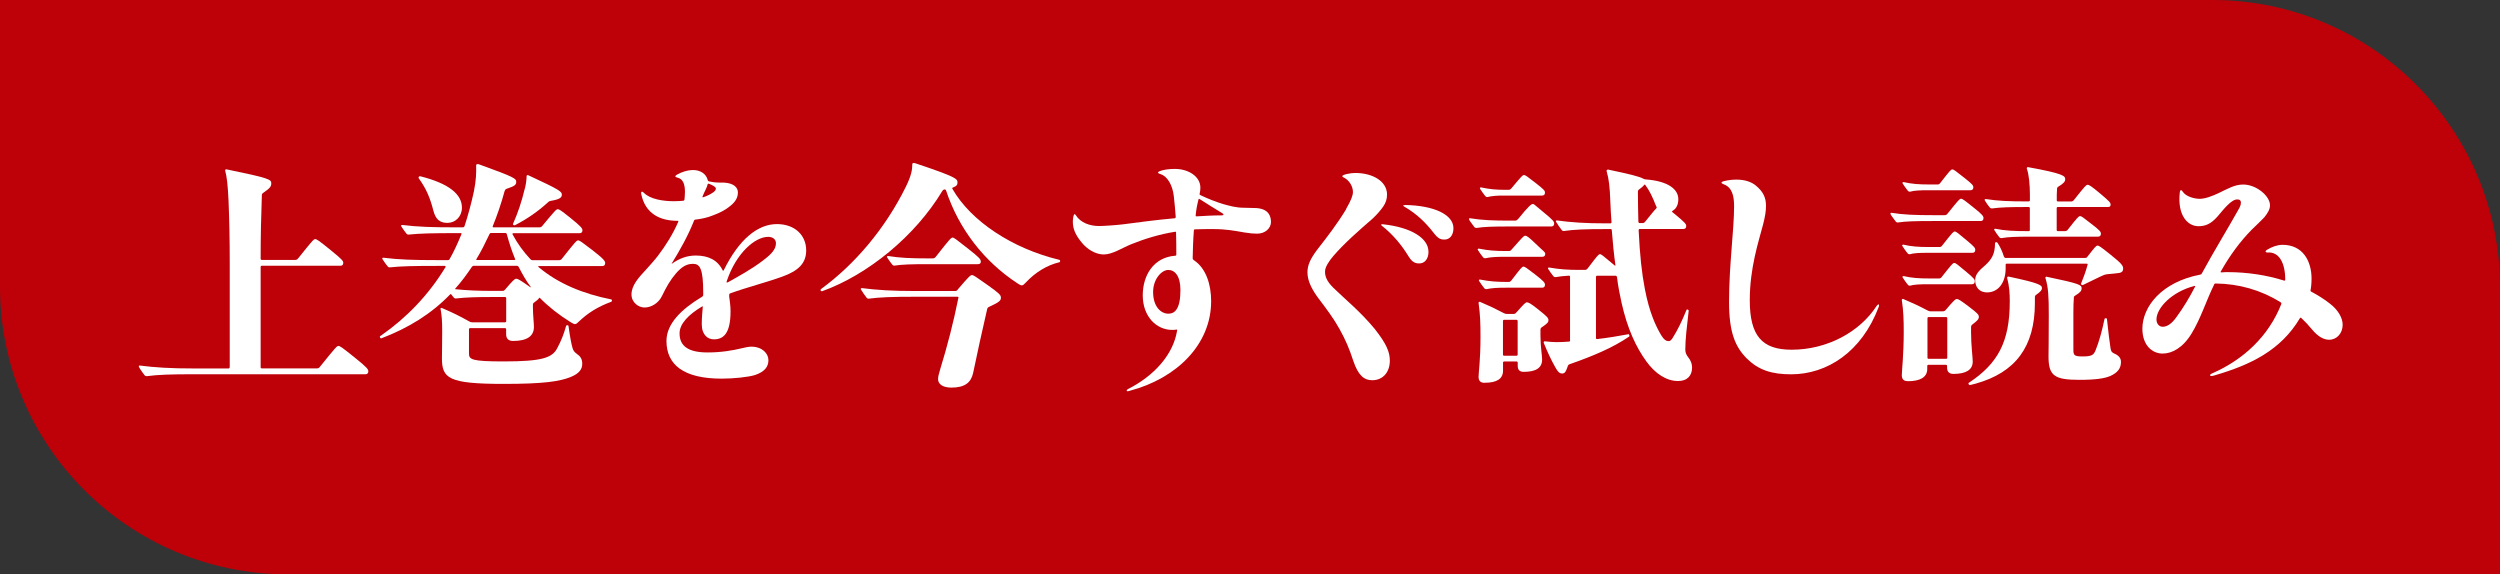
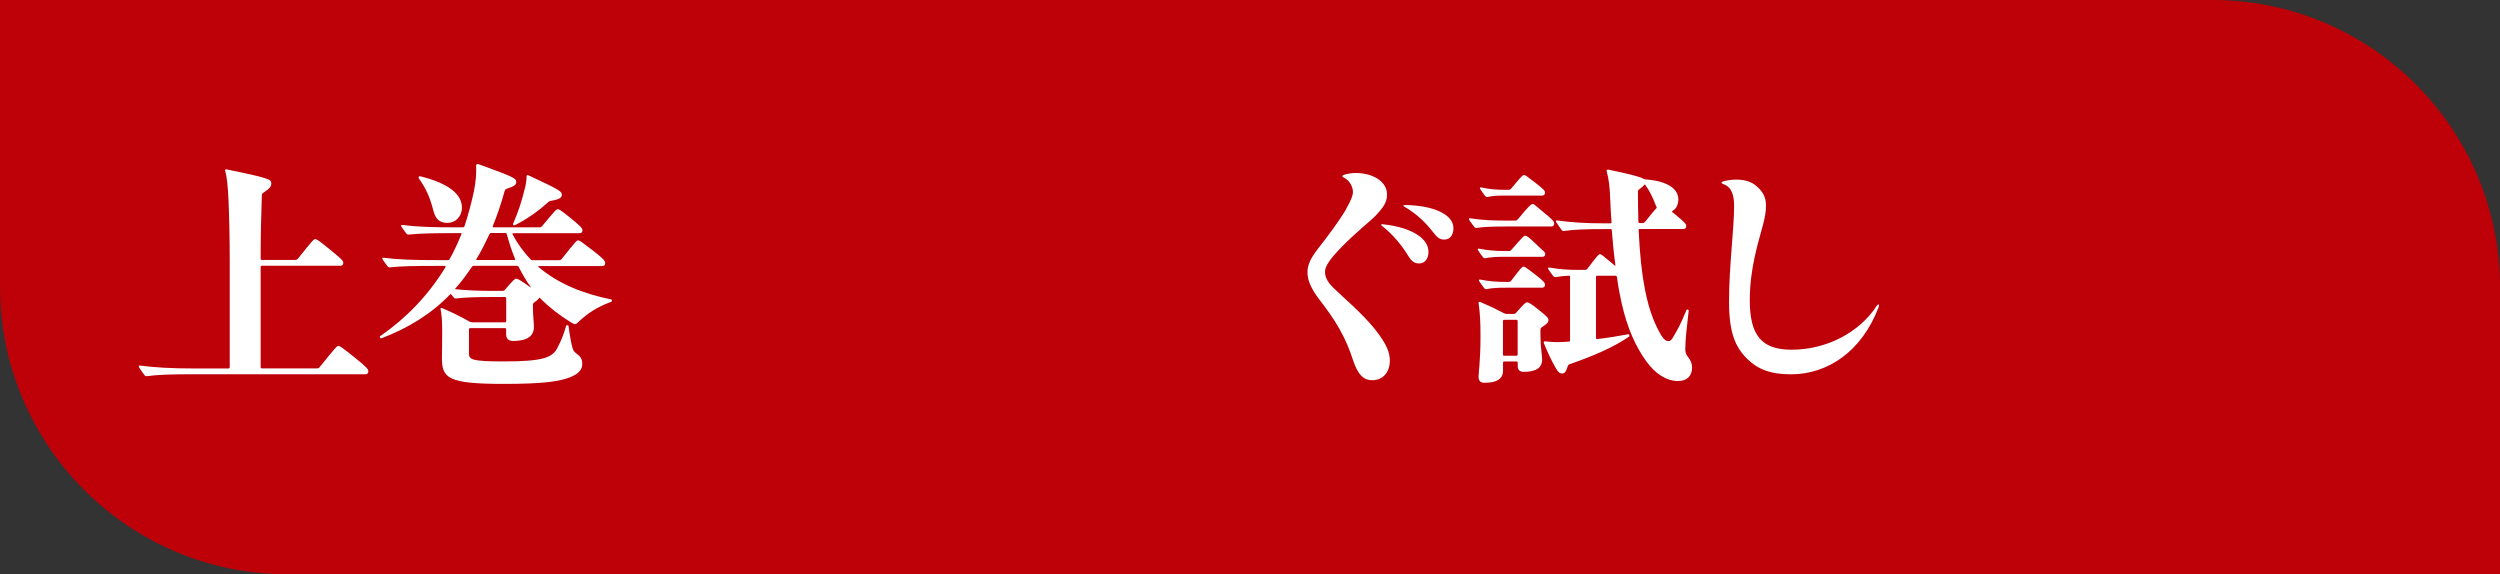
<svg xmlns="http://www.w3.org/2000/svg" id="_レイヤー_2" width="376.09" height="86.4" viewBox="0 0 376.09 86.4">
  <rect x="0" y="0" width="376.09" height="86.4" fill="#333333" stroke="none" />
  <defs>
    <style>.cls-1{fill:#be0008;}.cls-2{fill:#fff;}</style>
  </defs>
  <g id="_文字">
    <path class="cls-1" d="M0,0h332.82c23.89,0,43.28,19.39,43.28,43.28v43.12H43.28C19.39,86.4,0,67.01,0,43.12V0h0Z" />
    <path class="cls-2" d="M34.56,55.23v-15.7c0-3.63-.07-6.69-.18-9.34-.11-2.33-.25-3.6-.51-4.54,0-.11.07-.18.18-.18,6.54,1.34,6.76,1.53,6.76,2.11,0,.47-.18.73-1.24,1.45-.15.11-.18.22-.18.44-.11,3.05-.18,6.03-.18,9.45,0,.11.07.18.18.18h4.98c.22,0,.33-.04.47-.22,2.18-2.73,2.36-2.91,2.58-2.91s.51.18,2.44,1.75c1.6,1.31,1.78,1.53,1.78,1.82s-.15.44-.44.44h-11.81c-.11,0-.18.07-.18.18v15.08c0,.11.07.18.18.18h8.25c.22,0,.33-.04.47-.22,2.4-2.98,2.58-3.16,2.8-3.16s.51.18,2.54,1.82c1.78,1.42,1.96,1.71,1.96,2s-.15.44-.44.44h-25.77c-3.63,0-5.45.07-7.12.29-.18,0-.29-.07-.36-.18-.22-.29-.44-.58-.62-.87s-.22-.36-.22-.44.04-.11.15-.11c2.29.29,4.54.44,8.18.44h5.16c.11,0,.18-.07.18-.18Z" />
    <path class="cls-2" d="M66.94,40h-1.09c-3.63,0-5.49.04-7.2.22-.18,0-.25-.04-.36-.18-.29-.36-.47-.62-.73-1.02-.11-.15-.04-.25.11-.25,2.29.29,4.54.36,8.18.36h1.53c.15,0,.22-.07.25-.14.69-1.2,1.24-2.44,1.78-3.74.07-.15,0-.18-.11-.18h-.62c-3.63,0-5.49.04-7.2.22-.18,0-.25-.04-.36-.18-.29-.36-.47-.62-.73-1.02-.11-.15-.04-.25.11-.25,2.29.29,4.54.36,8.18.36h.95c.11,0,.22-.07.25-.18.54-1.64,1.02-3.42,1.42-5.27.33-1.64.36-2.8.33-3.85,0-.15.11-.22.18-.22s.15,0,.33.07c5.34,1.93,5.52,2.11,5.52,2.62,0,.4-.18.62-1.42,1.02-.18.07-.25.15-.33.36-.51,1.89-1.13,3.67-1.78,5.27-.04.11,0,.18.11.18h6.87c.22,0,.33-.04.47-.22,1.93-2.33,2.11-2.51,2.33-2.51s.44.15,1.82,1.24c1.71,1.38,1.89,1.64,1.89,1.93s-.15.44-.44.44h-9.96c-.11,0-.15.07-.11.18.76,1.42,1.67,2.65,2.69,3.74.07.07.18.14.33.14h3.93c.22,0,.33-.04.47-.22,2.04-2.58,2.22-2.76,2.44-2.76s.47.18,2.18,1.49c1.74,1.35,1.89,1.64,1.89,1.93s-.15.44-.44.44h-9.52c-.11,0-.15.07-.07.15,2.98,2.51,6.72,4.03,10.94,4.87.11.04.11.11.11.18s-.04.15-.11.18c-2,.73-3.49,1.67-4.8,2.91-.55.54-.62.58-1.27.18-1.82-1.13-3.34-2.33-4.62-3.63-.07-.07-.11-.11-.18,0-.11.18-.33.36-.73.65-.15.11-.18.18-.18.4v.33c0,1.16.15,2.36.15,2.94,0,1.38-1.02,2.11-3.13,2.11-.69,0-1.05-.33-1.05-1.02v-.73c0-.11-.07-.18-.18-.18h-5.23c-.11,0-.18.07-.18.18v3.63c0,.91.36,1.2,5.23,1.2,5.74,0,7.27-.54,8.03-1.96.62-1.16,1.02-2.18,1.35-3.38.04-.15.33-.15.36,0,.22,1.64.44,2.73.58,3.23.11.44.29.69.65.95.58.4.84.8.84,1.53,0,.8-.47,1.45-1.71,1.96-1.67.69-4.14,1.05-10.1,1.05-8.36,0-9.3-.84-9.3-3.89,0-.65.04-2,.04-4.07,0-1.56-.07-2.36-.25-3.34,0-.11.07-.18.22-.11,1.64.69,2.91,1.34,4.07,2,.18.11.33.15.54.15h4.87c.11,0,.18-.07.18-.18v-3.45c0-.11-.07-.18-.18-.18h-1.82c-2.36,0-4.03.04-5.56.22-.18,0-.25-.04-.36-.18-.11-.15-.22-.25-.33-.4-.07-.11-.11-.11-.18-.04-2.84,2.94-6.25,5.05-10.36,6.62-.11.04-.22-.15-.22-.22,0-.11.07-.15.25-.25,3.74-2.62,7.05-6,9.63-10.25.07-.11,0-.15-.07-.15ZM69.49,31.24c0,1.34-.98,2.29-2.18,2.29s-1.78-.58-2.11-1.82c-.51-2-1.09-3.34-2.22-4.91-.07-.11.07-.33.22-.29,4.36,1.09,6.29,2.73,6.29,4.72ZM75.95,43.6c1.27-1.49,1.49-1.67,1.71-1.67s.47.11,2.11,1.27c.07.04.11.04.07-.04-.69-.91-1.27-1.93-1.82-3.02-.04-.07-.15-.15-.25-.15h-6.51c-.11,0-.22.07-.29.18-.76,1.13-1.56,2.22-2.47,3.23-.07.07-.04.11.04.11,1.74.18,3.53.25,5.6.25h1.38c.22,0,.29,0,.44-.18ZM77.48,38.94c-.47-1.13-.87-2.36-1.24-3.71-.04-.15-.11-.18-.22-.18h-2.14c-.11,0-.18.04-.25.18-.62,1.31-1.24,2.58-1.96,3.74-.07.11,0,.14.07.14h5.63c.11,0,.18-.04.11-.18ZM78.97,28.33c.15-.62.25-1.31.25-1.82,0-.15.11-.22.25-.15,4.87,2.25,5.05,2.47,5.05,2.94,0,.4-.29.69-1.64.91-.22.04-.29.07-.47.25-1.53,1.38-3.05,2.44-4.94,3.42-.15.07-.36-.07-.29-.22.76-1.71,1.27-3.24,1.78-5.34Z" />
-     <path class="cls-2" d="M109.68,44.47c.11.8.22,1.6.22,2.36,0,3.38-1.09,4.22-2.51,4.22-.91,0-1.82-.65-1.82-2.29,0-1.05.11-1.93.15-2.58,0-.07,0-.15-.11-.07-2.07,1.24-3.38,2.62-3.38,4.04,0,1.96,1.38,2.87,4.22,2.87,2.04,0,3.74-.29,5.23-.65.4-.11.98-.22,1.34-.22,1.64,0,2.58,1.02,2.58,2.04s-.62,1.75-2,2.22c-1.05.33-3.27.55-5.05.55-5.74,0-8.29-2.11-8.29-5.67,0-2.58,2.22-4.76,5.31-6.62.15-.07.22-.18.22-.33v-.29c0-3.67-.51-4.36-1.53-4.36-.94,0-1.67.4-2.58,1.45-.87,1.02-1.42,2-2.07,3.34-.54,1.16-1.67,1.78-2.65,1.78-.91,0-1.96-.76-1.96-1.96,0-1.38,1.05-2.51,2.22-3.78.62-.69,1.16-1.27,1.78-2.07,1.16-1.53,2.25-3.27,3.02-5.05.07-.15.04-.18-.07-.18-2.65,0-4.87-1.05-5.49-4.04-.07-.4.15-.44.4-.18.94.98,2.94,1.27,4.51,1.27.62,0,1.05-.04,1.38-.07.15,0,.18-.07.22-.18.04-.4.07-.8.07-1.2,0-1.09-.29-1.93-1.16-2.11-.33-.07-.4-.22-.04-.44.65-.36,1.53-.69,2.44-.69,1.09,0,1.96.58,2.18,1.49.04.15.11.18.22.22,1.13.25,1.64.15,2.22.18,1.42.07,2.11.69,2.11,1.49,0,1.13-.8,1.82-1.82,2.51-.73.47-1.53.8-2.58,1.16-.58.18-1.31.33-1.96.4-.11,0-.22.07-.25.18-.87,2.22-2.14,4.47-3.31,6.36-.07.11-.04.15.04.07,1.02-.73,2.18-1.2,3.53-1.2,1.93,0,3.31.69,4.07,2.25.04.07.11.04.15-.04,2.33-4.73,5.16-6.94,8-6.94,2.65,0,4.4,1.64,4.4,3.96,0,1.89-1.13,3.05-3.53,3.92-2.62.95-5.31,1.6-7.89,2.54-.15.07-.18.11-.15.33ZM106.45,27.71c-.04.25-.18.58-.29.8-.15.29-.33.69-.47,1.05-.04.11,0,.15.11.11.47-.15,1.09-.44,1.53-.76.22-.15.36-.36.36-.54,0-.22-.29-.4-.94-.69-.18-.07-.25-.07-.29.04ZM109.5,42.47c1.74-.98,3.53-1.96,5.12-3.16,1.53-1.13,2.11-1.85,2.11-2.73,0-.47-.36-.95-1.16-.95-2,0-4.8,2.44-6.21,6.58-.11.25-.07.36.15.25Z" />
-     <path class="cls-2" d="M143.34,28.22c-.11.04-.11.11-.07.18,2.8,4.91,9.09,9.01,16.1,10.69.11.04.11.11.11.18s0,.15-.11.18c-1.85.44-3.6,1.49-5.09,3.09-.47.51-.58.51-1.24.07-4.94-3.23-8.8-8.14-10.72-13.96-.04-.11-.15-.18-.29-.14-.15.04-.22.14-.29.25-4.07,6.76-11.19,12.58-18.06,15.05-.11.04-.25-.07-.25-.18,0-.07.04-.11.18-.22,4.94-3.63,9.52-8.94,12.69-15.37.8-1.64.94-2.54.94-3.31,0-.11.07-.22.18-.22s.22.04.33.07c6.11,2.04,6.29,2.33,6.29,2.87,0,.33-.11.55-.69.76ZM144.07,43.56c1.67-1.96,1.93-2.18,2.14-2.18.25,0,.54.22,2.29,1.45,1.89,1.34,2.07,1.56,2.07,1.96s-.18.65-1.71,1.34c-.18.07-.33.18-.36.4-.73,3.13-1.53,6.8-2.11,9.6-.33,1.45-1.27,2.18-3.27,2.18-1.31,0-2-.54-2-1.27,0-.36.11-.8.33-1.53,1.09-3.53,2-7.09,2.73-10.72.04-.11-.04-.15-.11-.15h-6.25c-3.63,0-5.45.07-7.12.29-.18,0-.25-.04-.36-.18-.29-.36-.54-.76-.8-1.16-.11-.15-.04-.25.11-.25,2.29.29,4.54.44,8.18.44h5.82c.22,0,.29-.04.44-.22ZM140.76,38.65c2.14-2.73,2.33-2.91,2.54-2.91s.44.18,2.25,1.6c1.85,1.45,2,1.67,2,2.04,0,.22-.15.36-.44.36h-7.52c-2.54,0-3.85.04-5.02.22-.18,0-.25-.04-.36-.18-.29-.36-.47-.62-.73-1.02-.11-.15-.04-.25.11-.25,1.74.29,3.45.36,6,.36h.69c.22,0,.33-.04.47-.22Z" />
-     <path class="cls-2" d="M179.58,39.13c1.85,1.2,2.62,3.67,2.62,6.18,0,6.47-5.12,11.59-12.25,13.48-.11.04-.25.07-.33.07-.15,0-.22-.18.07-.33,3.96-2,6.8-5.2,7.38-8.76.04-.18,0-.22-.15-.18-.22.04-.4.04-.58.04-2.4,0-4.43-2.04-4.43-5.2,0-2.98,1.6-5.71,4.87-5.96.15,0,.18-.07.18-.18,0-1.05,0-2.18-.04-3.27,0-.15-.04-.18-.18-.15-2.22.36-4.47,1.02-6.51,1.85-1.45.58-2.87,1.56-4.18,1.56-.87,0-2-.4-3.02-1.45-.98-1.09-1.64-2.14-1.64-3.45,0-.36.04-.58.07-.76.11-.47.22-.51.4-.22.69,1.09,2.07,1.6,3.45,1.6.69,0,2.4-.11,3.6-.25,2.73-.36,5.23-.69,7.74-.91.15,0,.22-.07.22-.22-.07-1.02-.18-2.18-.29-3.13-.18-1.56-.91-2.98-2.04-3.31-.4-.11-.44-.29-.07-.44.62-.22,1.34-.33,2.29-.33,1.96,0,3.82,1.09,3.82,2.83,0,.29-.04.62-.11.91-.04.11,0,.15.15.22,1.05.51,2.25.98,3.42,1.34.91.25,1.93.54,3.02.54.58,0,.84.04,1.6.04,2.22,0,2.54,1.27,2.54,2.11,0,.91-.84,1.75-2.07,1.75-.55,0-1.05-.04-1.93-.18-1.45-.25-2.69-.51-4.73-.51-.87,0-1.82,0-2.69.04-.11,0-.18.04-.18.18-.11,1.38-.15,2.8-.18,4.18,0,.11.04.18.15.25ZM173.47,43.92c0,2.25,1.2,3.27,2.29,3.27.94,0,1.82-.65,1.82-3.56,0-2.11-.84-3.02-1.82-3.02-1.05,0-2.29,1.42-2.29,3.31ZM179.87,32.4c0,.11.04.15.11.15,1.27-.07,2.4-.15,3.78-.15.25,0,.29-.04.29-.11s-.04-.15-.29-.29c-1.13-.69-2.22-1.35-3.27-2.04-.11-.07-.15-.07-.18,0-.22.84-.36,1.6-.44,2.44Z" />
    <path class="cls-2" d="M202.51,31.42c.73-1.27,1.02-2,1.02-2.54,0-.73-.44-1.67-1.31-2.14-.18-.07-.29-.15-.29-.25,0-.22,1.24-.47,1.93-.47,2.73,0,4.8,1.31,4.8,3.24,0,.69-.18,1.24-.58,1.82-.4.58-.91,1.16-1.56,1.78-2.18,1.89-4.29,3.74-5.92,5.63-.65.76-1.27,1.67-1.27,2.36s.22,1.42,1.24,2.43c1.78,1.75,4.03,3.53,6.22,6.18,1.85,2.33,2.29,3.56,2.29,4.8,0,1.71-1.02,2.94-2.65,2.94-1.2,0-2.11-.69-2.87-2.98-.54-1.67-1.13-3.09-2.07-4.76-.84-1.53-1.93-2.98-3.31-4.8-.98-1.38-1.49-2.54-1.49-3.71,0-1.09.47-2.07,1.49-3.42,1.53-1.96,3.02-3.89,4.36-6.11ZM214.9,37.85c0,1.16-.62,1.78-1.38,1.78-.62,0-1.09-.18-1.64-1.09-.98-1.6-2.25-3.2-4-4.58-.22-.15-.11-.25.18-.22,4.33.47,6.83,2.14,6.83,4.11ZM211.38,30.84c4.36.07,7.27,1.45,7.27,3.49,0,1.13-.62,1.71-1.34,1.71-.62,0-.98-.15-1.67-1.05-1.13-1.45-2.47-2.8-4.36-3.89-.29-.15-.22-.25.11-.25Z" />
    <path class="cls-2" d="M228.35,32.98c1.71-2.11,2.04-2.29,2.25-2.29s.29.18,1.64,1.27c1.42,1.16,1.56,1.38,1.56,1.67s-.15.44-.44.44h-6.22c-2.54,0-3.85.04-5.02.22-.18,0-.25-.04-.36-.18-.15-.18-.47-.62-.62-.84-.11-.18-.15-.25-.15-.33s.04-.11.15-.11c1.74.29,3.45.36,6,.36h.73c.22,0,.33-.04.47-.22ZM227.41,37.53c1.67-1.89,1.82-2.07,2.04-2.07s.51.18,1.56,1.2c1.2,1.16,1.45,1.24,1.45,1.53s-.15.44-.44.44h-5.67c-1.27,0-2.04.04-2.91.22-.18,0-.25-.04-.36-.18-.29-.36-.47-.62-.73-1.02-.11-.14-.04-.25.11-.25,1.45.29,2.62.36,3.89.36h.58c.22,0,.29,0,.47-.22ZM223.34,57.59c-.62,0-.91-.29-.91-.91s.29-2.54.29-5.92c0-2.25-.04-3.34-.29-5.2,0-.11.07-.18.22-.15,1.45.62,2.22.98,3.53,1.67.18.11.33.15.55.15h.91c.22,0,.33-.04.47-.22,1.2-1.34,1.38-1.53,1.6-1.53s.58.18,1.67,1.05c1.42,1.13,1.56,1.31,1.56,1.64s-.18.51-.98,1.05c-.18.11-.22.22-.22.44v.8c0,1.71.25,3.02.25,3.63,0,1.24-.91,1.85-2.76,1.85-.62,0-.91-.29-.91-.91v-.47c0-.11-.07-.18-.18-.18h-1.85c-.11,0-.18.07-.18.18v1.2c0,1.24-.94,1.82-2.76,1.82ZM227.37,42.18c1.45-1.89,1.6-2.07,1.82-2.07s.44.18,1.78,1.2c1.31,1.02,1.45,1.24,1.45,1.53s-.15.44-.44.44h-5.45c-1.27,0-2.04.04-2.91.22-.18,0-.25-.04-.36-.18-.29-.36-.47-.62-.73-1.02-.11-.14-.04-.25.11-.25,1.45.29,2.62.36,3.89.36h.36c.22,0,.29,0,.47-.22ZM227.37,28.33c1.53-1.82,1.67-2,1.89-2s.44.18,1.71,1.16c1.34,1.05,1.45,1.2,1.45,1.49s-.15.44-.44.44h-5.74c-1.05,0-1.71.04-2.47.22-.18,0-.25-.04-.36-.18-.29-.36-.47-.62-.73-1.02-.11-.15-.04-.25.11-.25,1.35.29,2.4.36,3.45.36h.65c.22,0,.29,0,.47-.22ZM226.1,48.29v5.05c0,.11.07.18.18.18h1.85c.11,0,.18-.07.18-.18v-5.05c0-.11-.07-.18-.18-.18h-1.85c-.11,0-.18.07-.18.18ZM241.87,25.5c3.49.73,4.83,1.09,5.34,1.38.07.04.22.11.36.11,3.34.25,4.91,1.45,4.91,2.98,0,.8-.29,1.42-.87,1.75-.07.04-.11.11-.04.18l.36.29c1.6,1.31,1.74,1.53,1.74,1.82s-.15.44-.44.44h-6.54c-.11,0-.18.07-.18.18.18,3.74.47,6.47.94,8.87.69,3.6,1.67,5.6,2.44,6.91.44.73.8.91,1.13.91.25,0,.44-.18.69-.62.73-1.2,1.2-2.14,2-4.07.07-.15.33-.04.33.11-.29,2.51-.51,4.36-.51,5.85,0,.44.15.8.44,1.16.36.44.58.98.58,1.53,0,1.2-.69,2.04-2.11,2.04-1.74,0-3.42-1.09-4.76-2.94-1.56-2.14-2.87-4.94-3.74-8.83-.22-1.02-.51-2.36-.69-3.89-.04-.11-.11-.18-.22-.18h-2.76c-.11,0-.18.07-.18.18v9.2c0,.11.07.15.18.15,1.56-.18,3.16-.44,4.69-.73.15-.04.22.29.11.36-2.51,1.71-5.49,2.94-8.91,4.14-.22.07-.25.15-.33.36-.29.87-.47,1.05-.84,1.05-.33,0-.58-.18-.94-.8-.73-1.27-1.27-2.47-1.82-3.82-.04-.15.07-.25.22-.22,1.24.15,2.07.15,3.56.04.15,0,.18-.07.18-.18v-9.56c0-.11-.04-.18-.18-.18-.76.04-1.35.11-2,.22-.18,0-.25-.04-.36-.18-.29-.36-.47-.62-.73-1.02-.11-.15-.04-.25.11-.25,1.6.29,2.94.36,4.54.36h.8c.22,0,.33-.04.47-.22,1.49-1.96,1.64-2.14,1.85-2.14s.36.15,1.71,1.27l.47.4c.07.07.15.07.15,0-.22-1.56-.4-3.34-.55-5.27,0-.15-.07-.18-.18-.18h-.62c-3.27,0-4.87.07-6.4.29-.18,0-.25-.04-.36-.18-.29-.36-.54-.76-.8-1.16-.11-.15-.04-.25.11-.25,2.14.29,4.18.44,7.45.44h.58c.11,0,.18-.07.18-.18-.07-1.02-.15-2.04-.18-3.13-.07-2.07-.22-3.42-.55-4.51-.04-.11,0-.25.15-.25ZM246.49,33.38c0,.11.07.18.18.18h.36c.22,0,.33-.04.47-.22.8-.98,1.31-1.64,1.67-2,.07-.07.07-.18,0-.29s-.11-.22-.15-.33c-.4-1.02-.87-2.04-1.49-2.87-.07-.11-.15-.11-.22,0-.11.18-.36.36-.73.65-.15.11-.18.18-.18.4,0,1.64.04,3.09.07,4.47Z" />
    <path class="cls-2" d="M261.24,27.02c1.27,0,2.25.36,2.87.87,1.16.95,1.56,1.85,1.56,3.09,0,.8-.15,1.67-.44,2.8-.69,2.62-2,6.54-2,11.38,0,5.34,1.82,7.45,6.29,7.45,5.38,0,10.25-2.69,12.76-6.54.18-.29.4-.36.4-.15,0,.11-.04.22-.07.29-2.54,6.72-7.74,10.1-13.16,10.1-2.94,0-4.91-.65-6.65-2.36-1.74-1.75-2.69-3.89-2.69-8.54,0-5.49.76-10.87.76-14.36,0-1.49-.25-2.87-1.6-3.34-.18-.07-.29-.15-.29-.22,0-.11.07-.14.29-.22.69-.18,1.34-.25,1.96-.25Z" />
-     <path class="cls-2" d="M292.97,32.15c1.67-2.07,1.82-2.25,2.04-2.25s.47.18,1.96,1.38c1.24.98,1.42,1.24,1.42,1.53s-.15.44-.44.44h-7.05c-2.8,0-4.22.04-5.38.22-.18,0-.25-.04-.36-.18-.18-.22-.47-.62-.62-.84-.11-.18-.15-.25-.15-.33s.04-.11.15-.11c1.74.29,3.56.36,6.36.36h1.6c.22,0,.33-.04.47-.22ZM287.01,57.34c-.62,0-.91-.29-.91-.91s.29-3.13.29-6.47c0-1.85-.04-3.16-.29-4.83,0-.11.07-.18.22-.15,1.27.54,2.47,1.09,3.63,1.71.18.11.33.15.54.15h1.67c.29,0,.4-.04.55-.22,1.24-1.45,1.45-1.64,1.67-1.64s.54.18,1.93,1.24c1.2.91,1.38,1.13,1.38,1.45s-.18.54-.95,1.13c-.18.15-.22.22-.22.44v.8c0,1.85.25,3.74.25,4.36,0,1.24-1.02,1.85-2.91,1.85-.62,0-.95-.33-.95-.94v-.25c0-.11-.07-.18-.18-.18h-2.62c-.11,0-.18.07-.18.18v.44c0,1.24-1.05,1.85-2.94,1.85ZM292.17,36.94c1.53-1.93,1.67-2.11,1.89-2.11s.44.18,1.82,1.34c1.13.94,1.27,1.13,1.27,1.42s-.15.44-.44.44h-6.58c-1.45,0-2.22.04-2.83.22-.18,0-.25-.04-.36-.18-.29-.36-.47-.62-.73-1.02-.11-.15-.04-.25.11-.25,1.2.29,2.36.36,3.82.36h1.56c.22,0,.29,0,.47-.22ZM291.88,27.53c1.45-1.85,1.6-2.04,1.82-2.04s.44.18,1.82,1.27c1.2.95,1.34,1.13,1.34,1.42s-.15.44-.44.44h-6.25c-1.45,0-2.18.04-2.83.22-.18,0-.25-.04-.36-.18-.29-.36-.47-.62-.73-1.02-.11-.15-.04-.25.11-.25,1.24.29,2.36.36,3.82.36h1.24c.22,0,.29,0,.47-.22ZM292.1,41.67c1.53-1.93,1.67-2.11,1.89-2.11s.44.18,1.82,1.34c1.13.95,1.27,1.13,1.27,1.42s-.15.44-.44.44h-6.47c-1.45,0-2.22.04-2.83.22-.18,0-.25-.04-.36-.18-.29-.36-.47-.62-.73-1.02-.11-.14-.04-.25.11-.25,1.2.29,2.36.36,3.82.36h1.45c.22,0,.29,0,.47-.22ZM289.96,47.88v5.92c0,.11.07.18.18.18h2.62c.11,0,.18-.07.18-.18v-5.92c0-.11-.07-.18-.18-.18h-2.62c-.11,0-.18.07-.18.18ZM302.13,41.6c4.83,1.02,5.05,1.31,5.05,1.75,0,.29-.22.54-.84.98-.18.11-.22.22-.22.44v.8c0,6.62-2.94,10.47-8.9,12.14-.69.18-.84.22-.91.22-.11,0-.25-.25-.15-.33,4.36-2.87,6.18-6.14,6.18-12.25,0-1.24-.07-2.33-.4-3.56,0-.11.07-.18.18-.18ZM301.48,38.62c.04.11.11.18.22.18h11.96c.22,0,.25-.04.36-.18,1.16-1.49,1.31-1.67,1.53-1.67s.47.18,1.89,1.31c1.78,1.42,1.96,1.71,1.96,2.18,0,.33-.18.55-.58.62-.47.07-.94.11-1.71.18-.44.04-.69.15-1.13.36-.69.33-1.56.76-2.62,1.27-.15.07-.36-.07-.29-.22.4-.98.73-1.89.98-2.83.04-.11-.04-.15-.15-.15h-12.03c-.11,0-.15.04-.15.18v.51c0,2.25-1.16,3.63-2.8,3.63-1.16,0-1.78-.8-1.78-1.82,0-.62.22-1.13,1.13-1.93,1.38-1.16,1.85-2,1.85-3.67,0-.15.29-.18.36-.07.44.65.76,1.38.98,2.11ZM299.66,31.35c-.18,0-.25-.04-.36-.18-.29-.36-.44-.58-.69-.98-.11-.15-.04-.25.11-.25,1.78.29,3.53.36,6.36.36h.11c.11,0,.18-.07.18-.18v-.87c0-1.42-.15-3.09-.47-3.89,0-.15.04-.22.18-.22,5.42.98,5.6,1.34,5.6,1.82,0,.36-.22.62-1.05,1.13-.15.11-.18.18-.18.4-.04.51-.04.98-.04,1.64,0,.11.07.18.18.18h1.93c.22,0,.33-.04.47-.22,1.67-2.11,1.85-2.29,2.07-2.29s.54.18,1.96,1.38c1.34,1.13,1.49,1.31,1.49,1.6s-.15.36-.44.36h-7.49c-.11,0-.18.07-.18.18v3.27c0,.11.07.18.18.18h1.02c.22,0,.33-.04.47-.22,1.45-1.85,1.64-2.04,1.85-2.04s.44.18,1.6,1.09c1.38,1.05,1.53,1.27,1.53,1.56s-.15.44-.44.44h-10.18c-2.18,0-3.27.04-4.33.22-.18,0-.25-.04-.36-.18-.29-.36-.44-.58-.69-.98-.11-.15-.04-.25.11-.25,1.42.29,2.83.36,5.02.36.15,0,.18-.07.18-.18v-3.27c0-.11-.07-.18-.18-.18h-.11c-2.73,0-4.14.04-5.42.22ZM307.88,41.63c5.05,1.05,5.27,1.24,5.27,1.74,0,.36-.18.62-.95,1.09-.22.14-.22.18-.22.4-.04.51-.07,1.13-.07,2.18v5.56c0,.87.15,1.02,1.42,1.02,1.34,0,1.64-.22,1.93-.95.55-1.38.94-2.83,1.34-4.69.04-.15.33-.15.36,0,.22,2.04.4,3.56.54,4.4.07.47.18.62.55.8.69.29,1.02.69,1.02,1.27,0,.94-.47,1.6-1.6,2.11-.84.36-2.14.58-4.65.58-3.71,0-4.65-.58-4.65-3.49,0-.65.04-2.58.04-6.25,0-2.87-.07-4.18-.51-5.6,0-.11.07-.18.18-.18Z" />
-     <path class="cls-2" d="M334.19,40.98c.29-.04.69-.04.98-.04,2.87,0,5.82.44,8.43,1.27.11.04.18-.04.18-.15,0-2.51-.94-4.22-2.65-4.07-.36,0-.4-.22-.11-.4.76-.47,1.6-.76,2.36-.76,3.02,0,4.36,2.4,4.36,5.09,0,.69-.07,1.38-.15,1.71-.04.14.04.22.11.25,1.02.54,2,1.16,2.83,1.82,1.27.98,1.89,2.18,1.89,3.16,0,1.27-.87,2.25-2.04,2.25-.84,0-1.71-.51-2.58-1.56-.51-.62-1.05-1.2-1.6-1.71-.07-.07-.15-.07-.22.04-2.87,4.83-7.42,7.01-12.79,8.58-.22.07-.4.11-.51.11-.25,0-.33-.22.11-.4,4.73-2.07,8.5-5.6,10.4-10.43.04-.11,0-.22-.15-.29-2.91-1.82-6.25-2.76-9.7-2.8-.15,0-.22.04-.25.15-1.2,2.43-2,5.09-3.42,7.41-1.31,2.14-2.94,2.98-4.33,2.98-1.6,0-3.05-1.27-3.05-3.74,0-3.27,2.84-7.02,8.72-8.14.15-.04.18-.07.25-.22,1.71-3.16,3.6-6.21,5.38-9.38.4-.65.47-.95.47-1.24s-.15-.47-.55-.47c-.91,0-2.04,1.49-2.94,2.54-1.05,1.2-1.89,1.49-2.91,1.49-1.56,0-3.16-1.56-2.8-5.02.04-.55.29-.47.47-.15.51.76,1.82,1.05,2.54,1.05.84,0,1.93-.44,2.8-.84,1.45-.69,2.44-1.31,3.74-1.31,1.96,0,4.03,1.71,4.03,3.13,0,.58-.33,1.16-.87,1.82-.54.58-1.27,1.24-1.89,1.85-1.71,1.75-3.23,3.78-4.65,6.29-.07.11,0,.11.07.11ZM325.32,49.16c.65,0,1.34-.4,2.07-1.42,1.09-1.49,1.96-2.94,2.83-4.62.04-.07.04-.14-.07-.11-3.45.87-5.74,3.34-5.74,5.05,0,.58.36,1.09.91,1.09Z" />
  </g>
</svg>